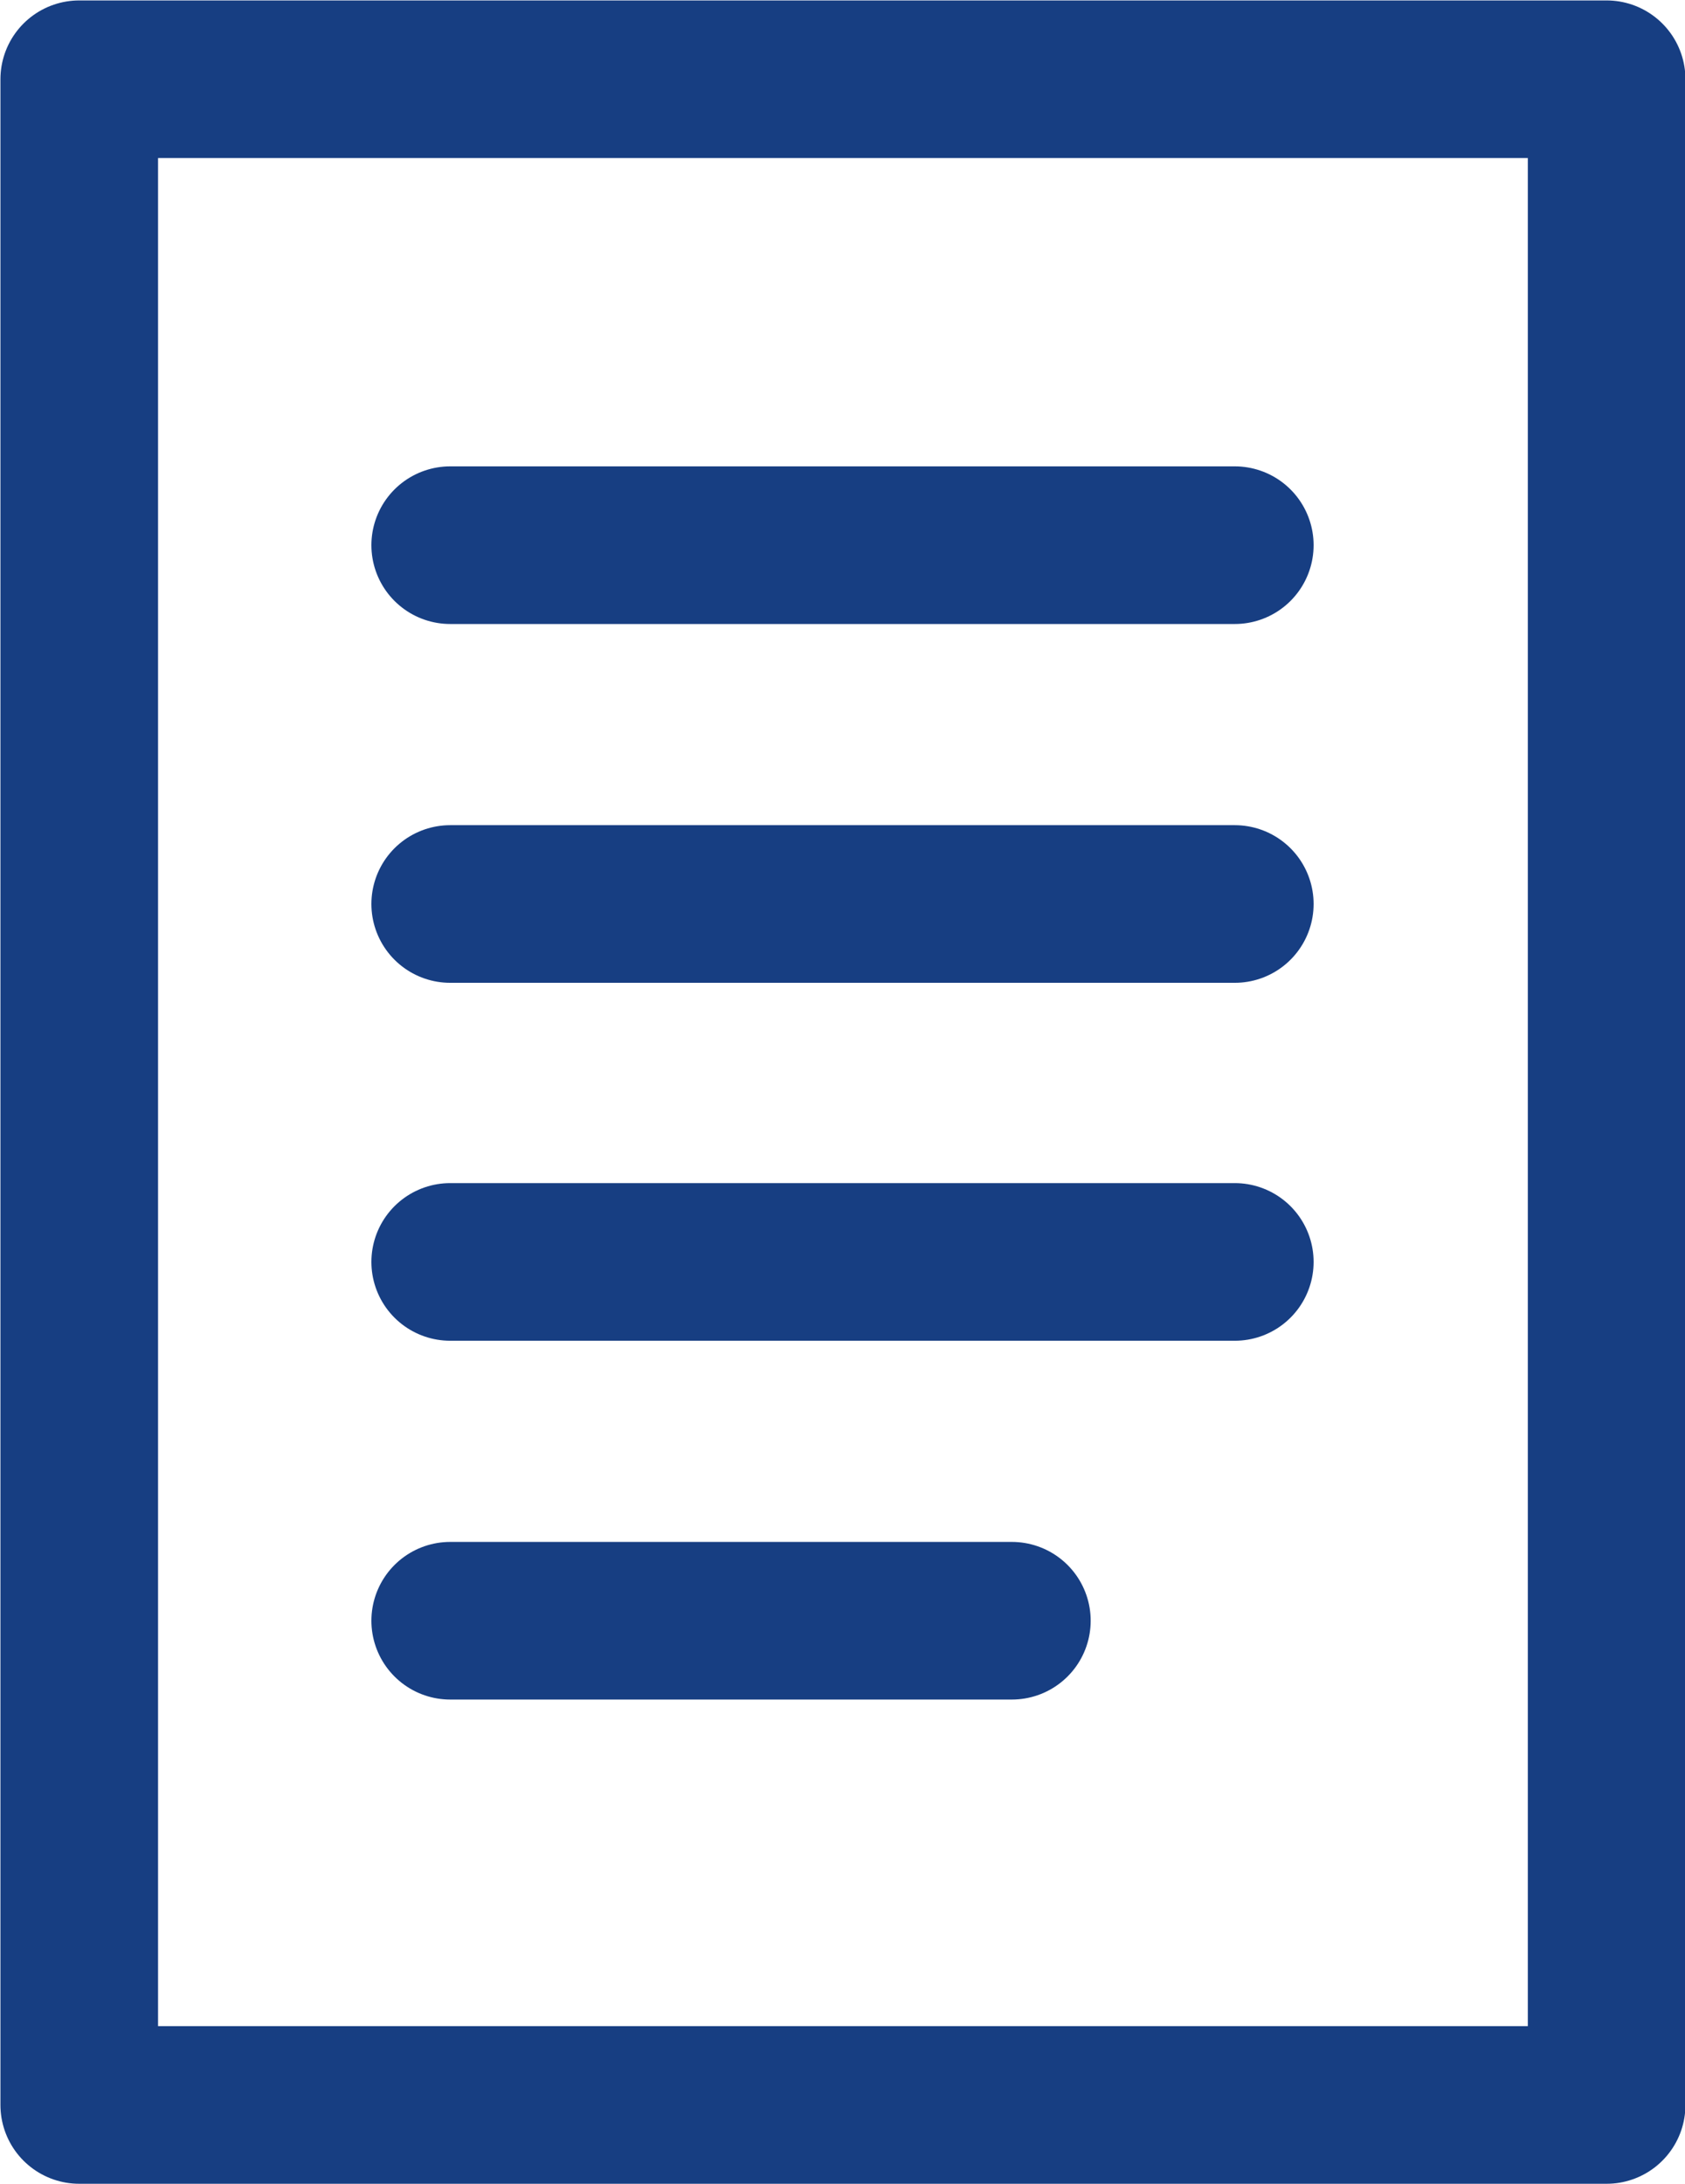
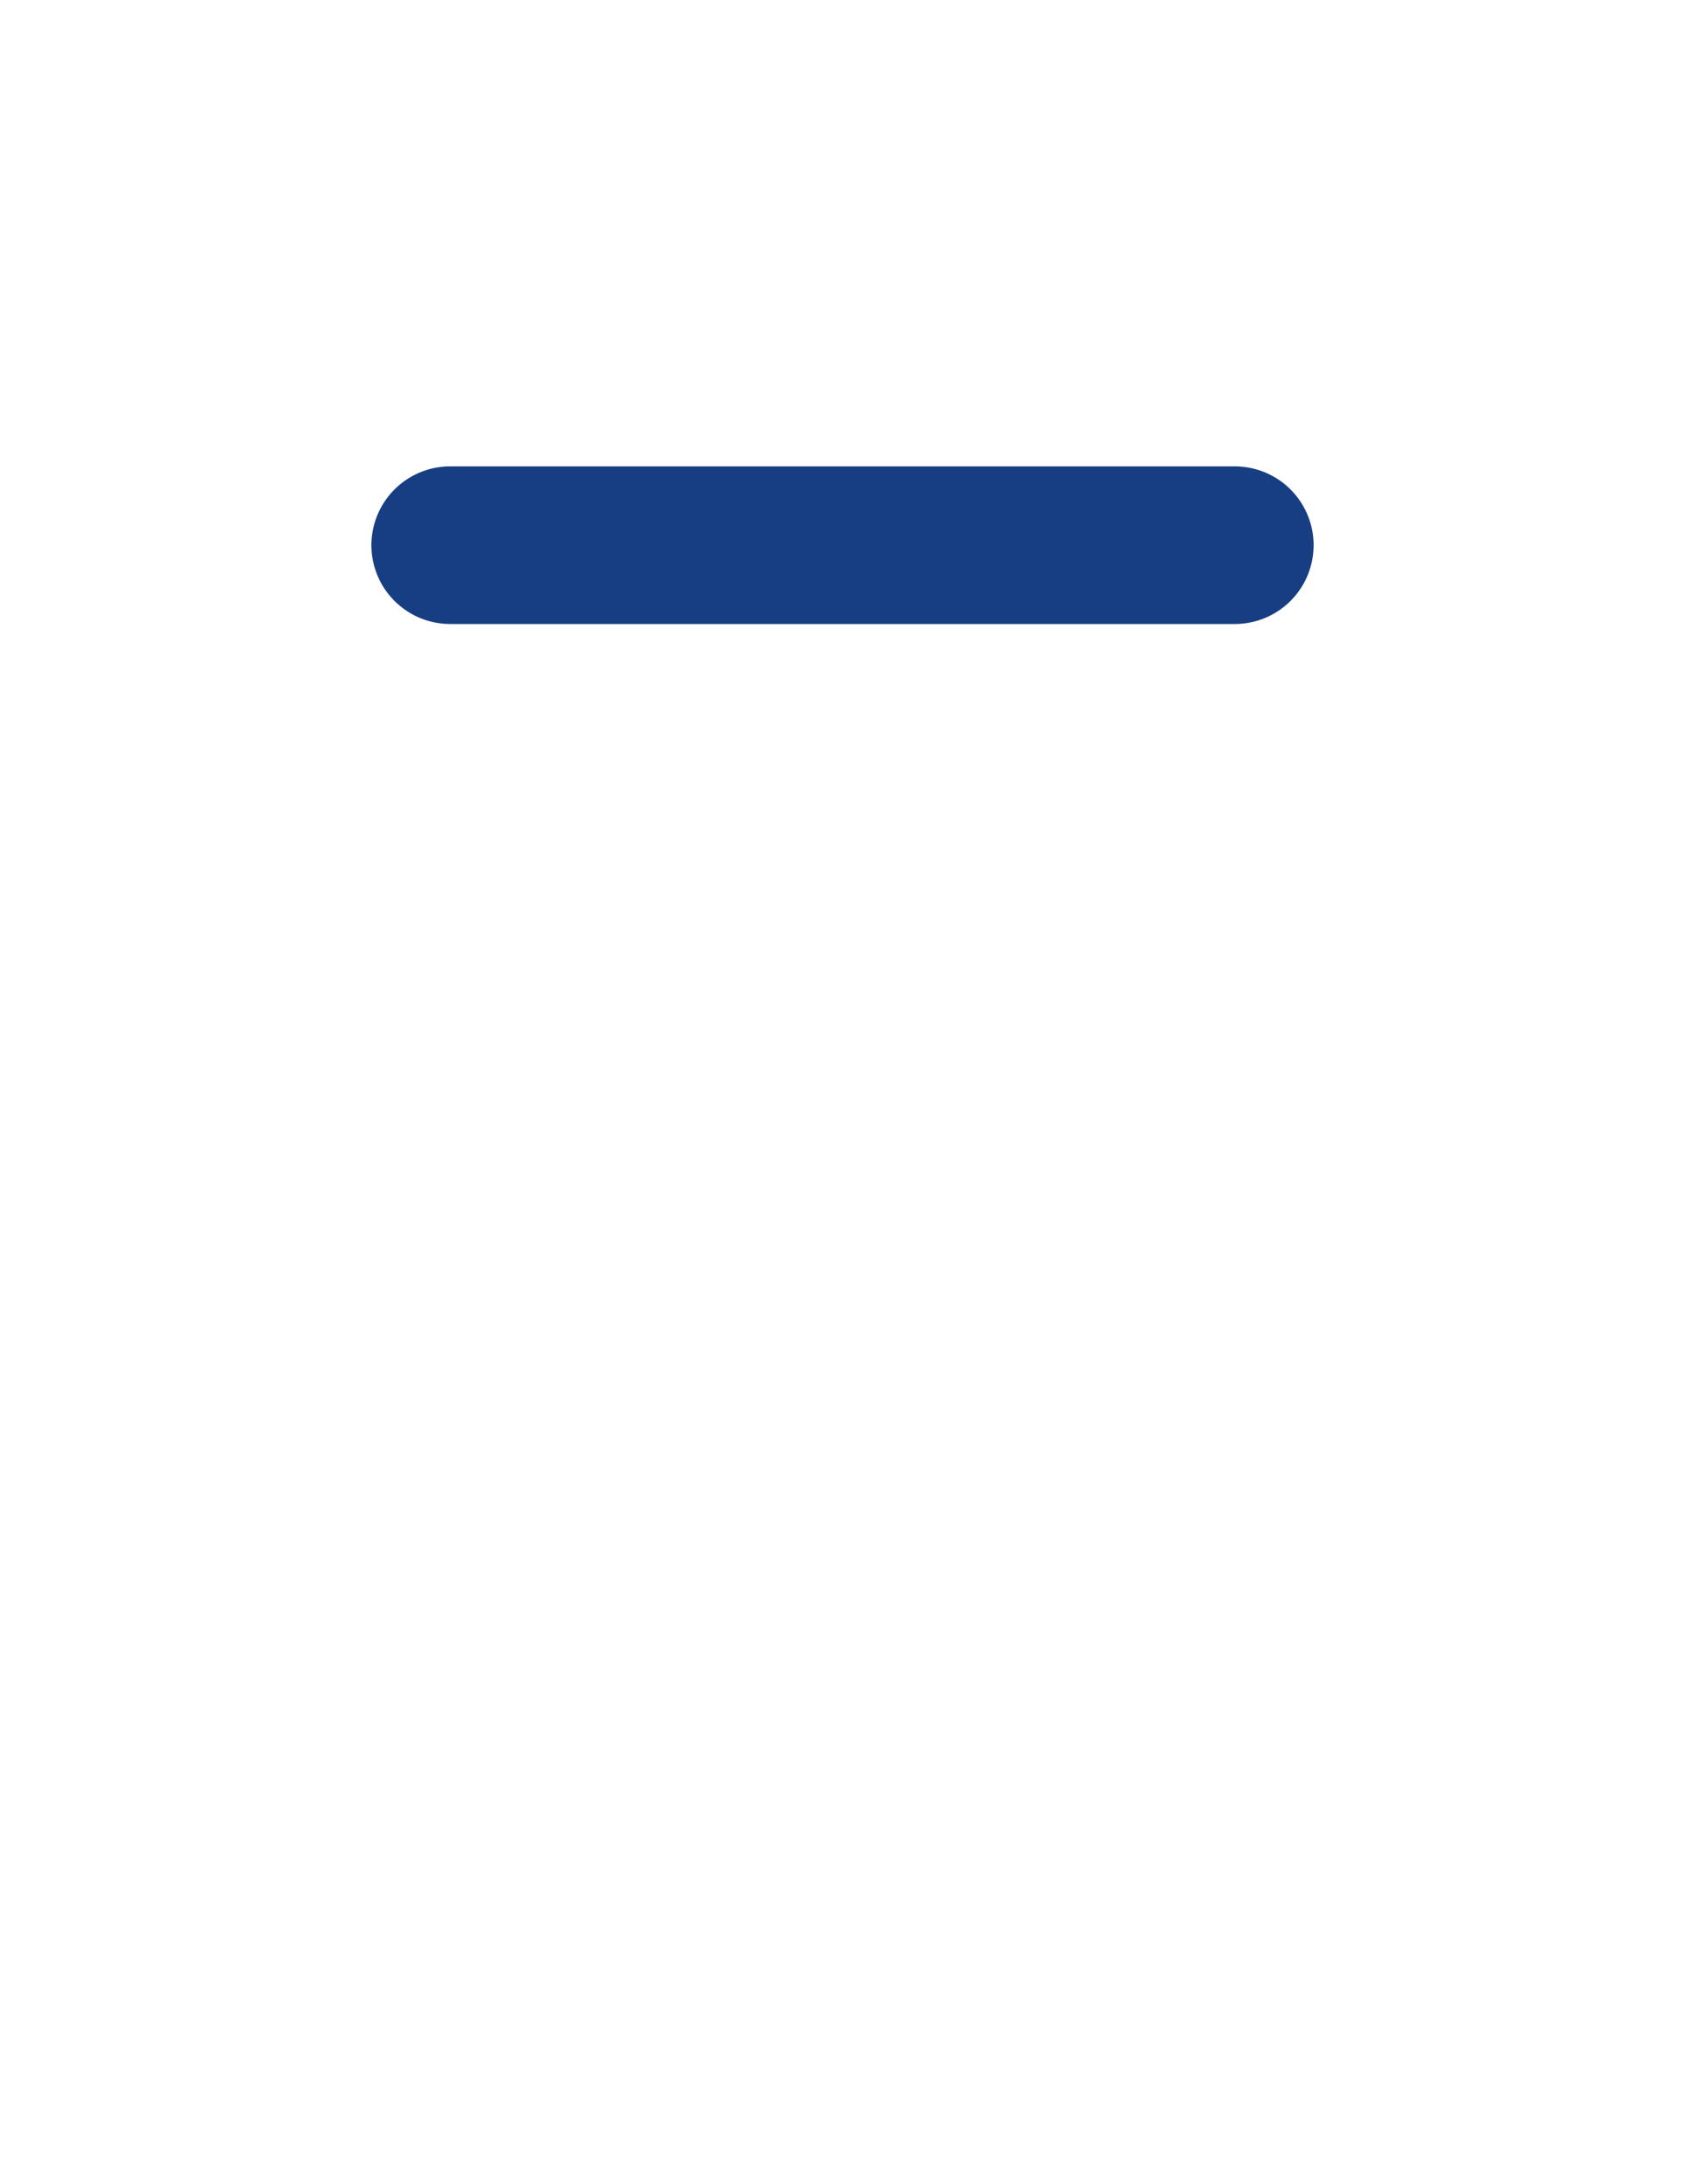
<svg xmlns="http://www.w3.org/2000/svg" id="_レイヤー_2" width="19.35" height="25.08" viewBox="0 0 19.35 25.08">
  <defs>
    <style>.cls-1{fill:none;stroke:#173e82;stroke-linecap:round;stroke-linejoin:round;stroke-width:1.81px;}</style>
  </defs>
  <g id="_レイヤー_1-2">
-     <rect class="cls-1" x=".91" y=".91" width="17.54" height="23.26" />
    <line class="cls-1" x1="14.18" y1="6.26" x2="5.17" y2="6.26" />
-     <line class="cls-1" x1="14.18" y1="10.38" x2="5.17" y2="10.38" />
-     <line class="cls-1" x1="14.18" y1="14.49" x2="5.17" y2="14.49" />
-     <line class="cls-1" x1="11.62" y1="18.61" x2="5.17" y2="18.61" />
  </g>
</svg>